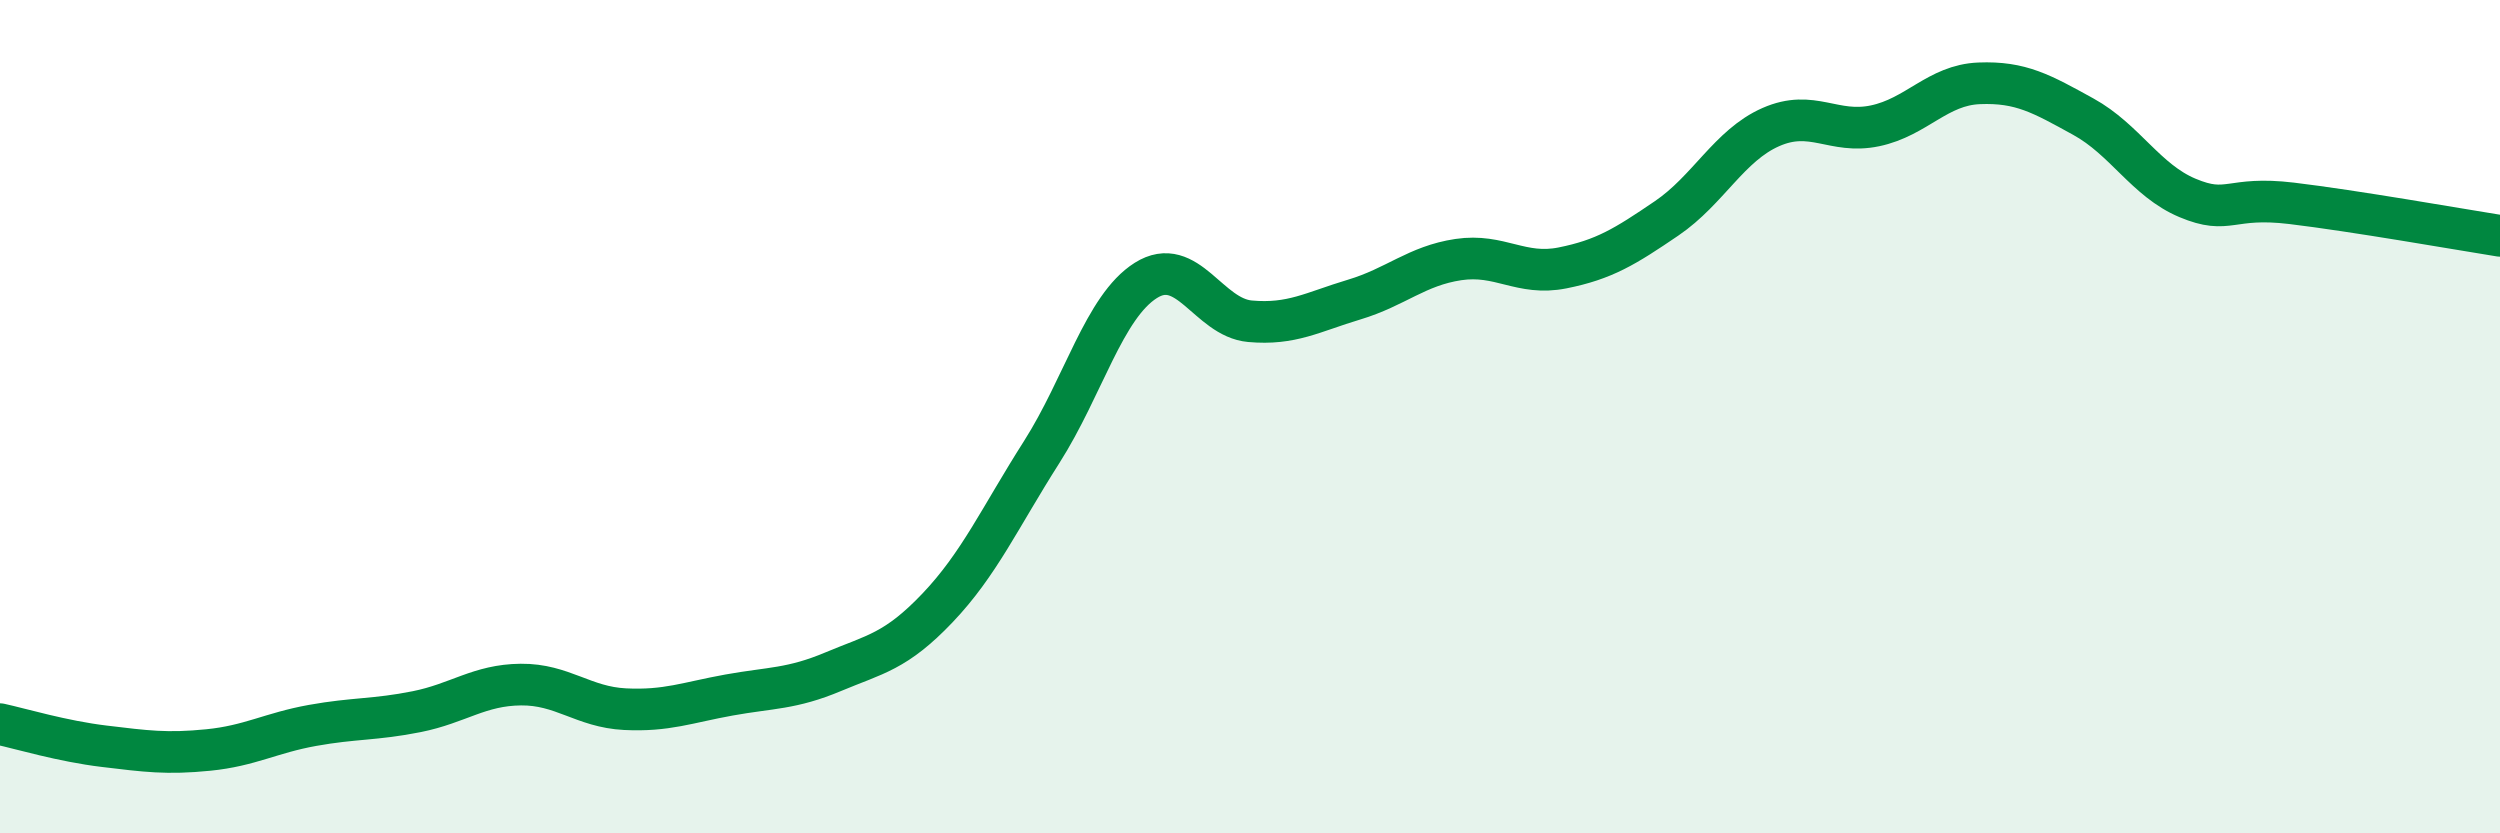
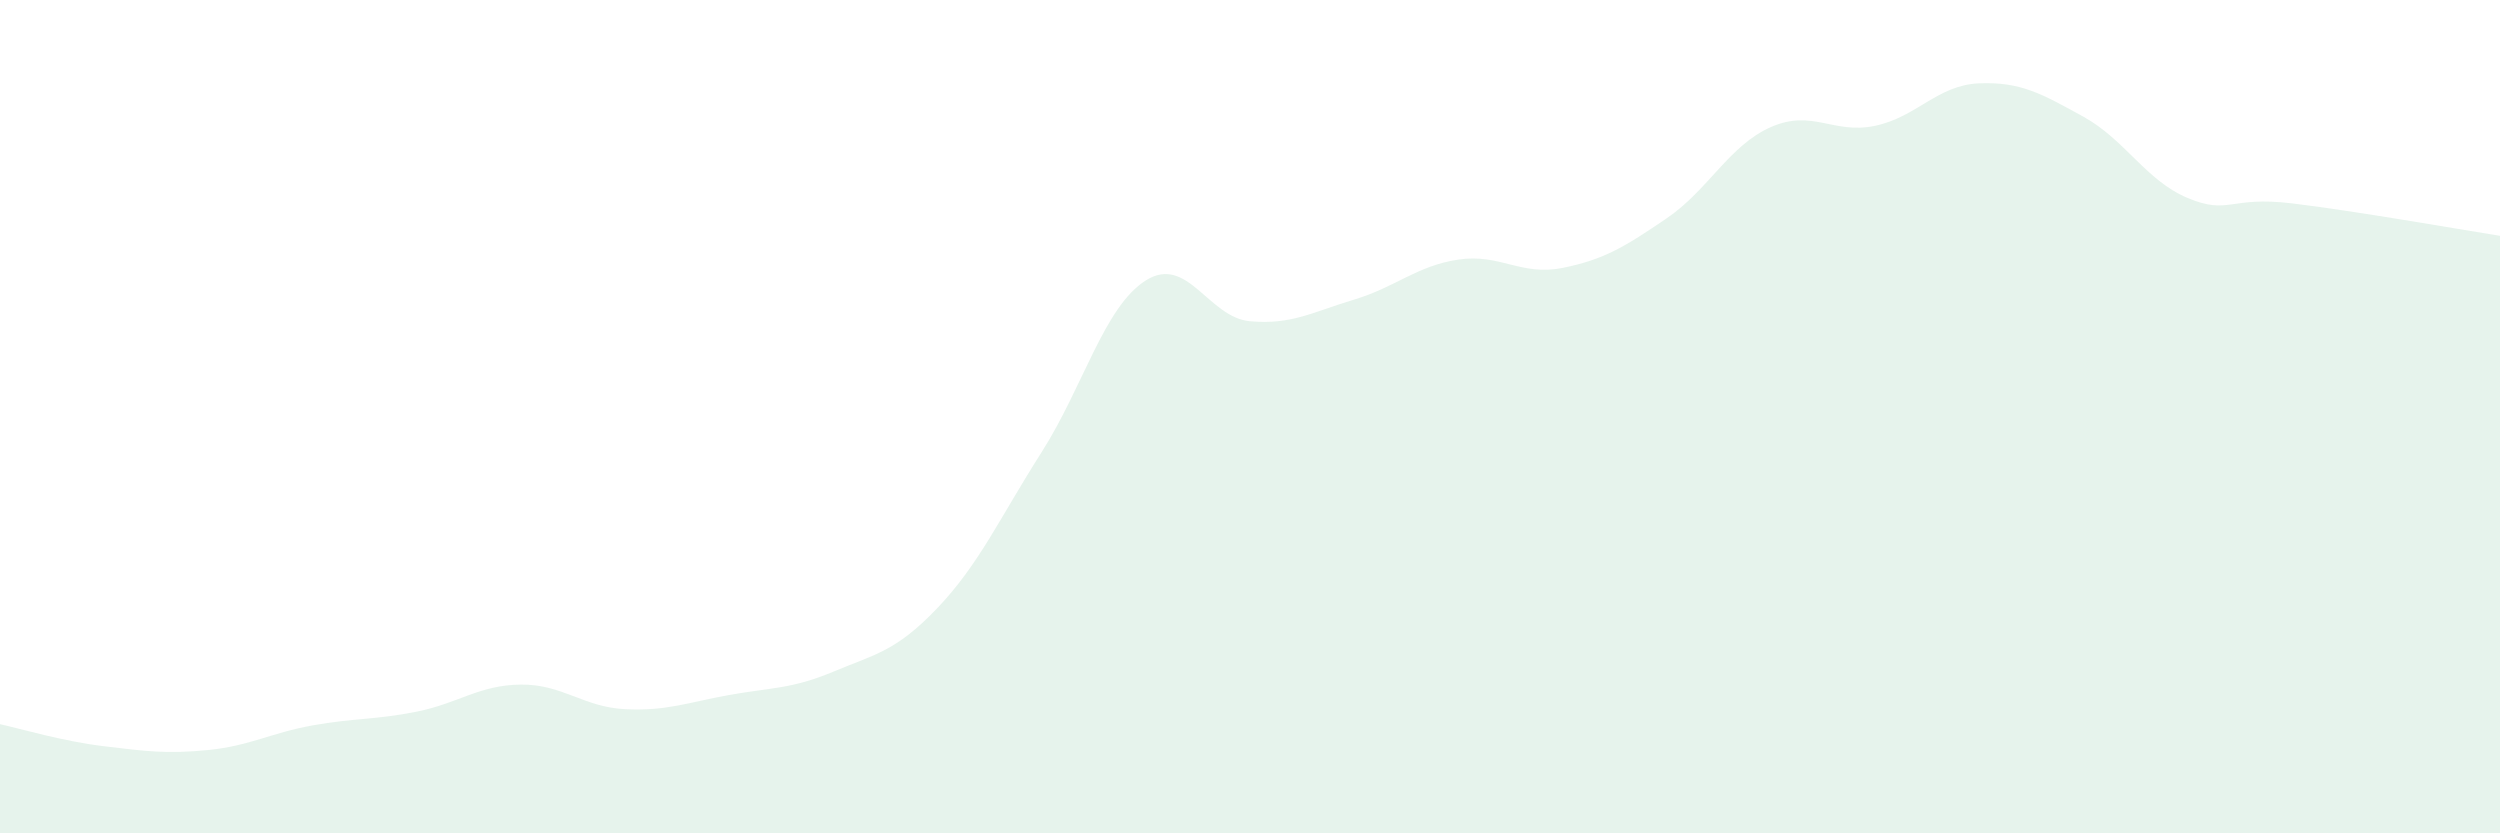
<svg xmlns="http://www.w3.org/2000/svg" width="60" height="20" viewBox="0 0 60 20">
  <path d="M 0,17.38 C 0.5,17.49 1.5,17.79 2.5,17.91 C 3.5,18.03 4,18.1 5,18 C 6,17.9 6.5,17.59 7.5,17.41 C 8.5,17.23 9,17.28 10,17.08 C 11,16.88 11.5,16.44 12.5,16.43 C 13.5,16.42 14,16.97 15,17.02 C 16,17.07 16.5,16.86 17.5,16.68 C 18.5,16.5 19,16.54 20,16.12 C 21,15.7 21.5,15.64 22.5,14.59 C 23.5,13.54 24,12.42 25,10.85 C 26,9.28 26.5,7.36 27.5,6.73 C 28.5,6.1 29,7.62 30,7.71 C 31,7.8 31.5,7.49 32.5,7.19 C 33.5,6.89 34,6.38 35,6.23 C 36,6.08 36.5,6.63 37.5,6.43 C 38.5,6.23 39,5.92 40,5.24 C 41,4.56 41.5,3.49 42.5,3.05 C 43.5,2.61 44,3.23 45,3.02 C 46,2.81 46.5,2.04 47.5,2 C 48.5,1.96 49,2.25 50,2.8 C 51,3.35 51.5,4.33 52.5,4.75 C 53.5,5.17 53.5,4.7 55,4.88 C 56.5,5.06 59,5.5 60,5.66L60 20L0 20Z" fill="#008740" opacity="0.1" stroke-linecap="round" stroke-linejoin="round" />
-   <path d="M 0,17.38 C 0.5,17.49 1.5,17.79 2.5,17.91 C 3.5,18.03 4,18.1 5,18 C 6,17.9 6.5,17.59 7.5,17.41 C 8.5,17.23 9,17.28 10,17.08 C 11,16.88 11.5,16.44 12.5,16.43 C 13.5,16.42 14,16.97 15,17.02 C 16,17.07 16.5,16.86 17.5,16.68 C 18.5,16.5 19,16.54 20,16.12 C 21,15.7 21.5,15.64 22.5,14.59 C 23.5,13.54 24,12.42 25,10.85 C 26,9.28 26.5,7.36 27.5,6.73 C 28.5,6.1 29,7.62 30,7.71 C 31,7.8 31.5,7.49 32.5,7.19 C 33.5,6.89 34,6.38 35,6.23 C 36,6.08 36.5,6.63 37.5,6.43 C 38.5,6.23 39,5.92 40,5.24 C 41,4.56 41.5,3.49 42.5,3.05 C 43.5,2.61 44,3.23 45,3.02 C 46,2.81 46.5,2.04 47.5,2 C 48.5,1.96 49,2.25 50,2.8 C 51,3.35 51.5,4.33 52.5,4.75 C 53.5,5.17 53.5,4.7 55,4.88 C 56.5,5.06 59,5.5 60,5.66" stroke="#008740" stroke-width="1" fill="none" stroke-linecap="round" stroke-linejoin="round" />
</svg>